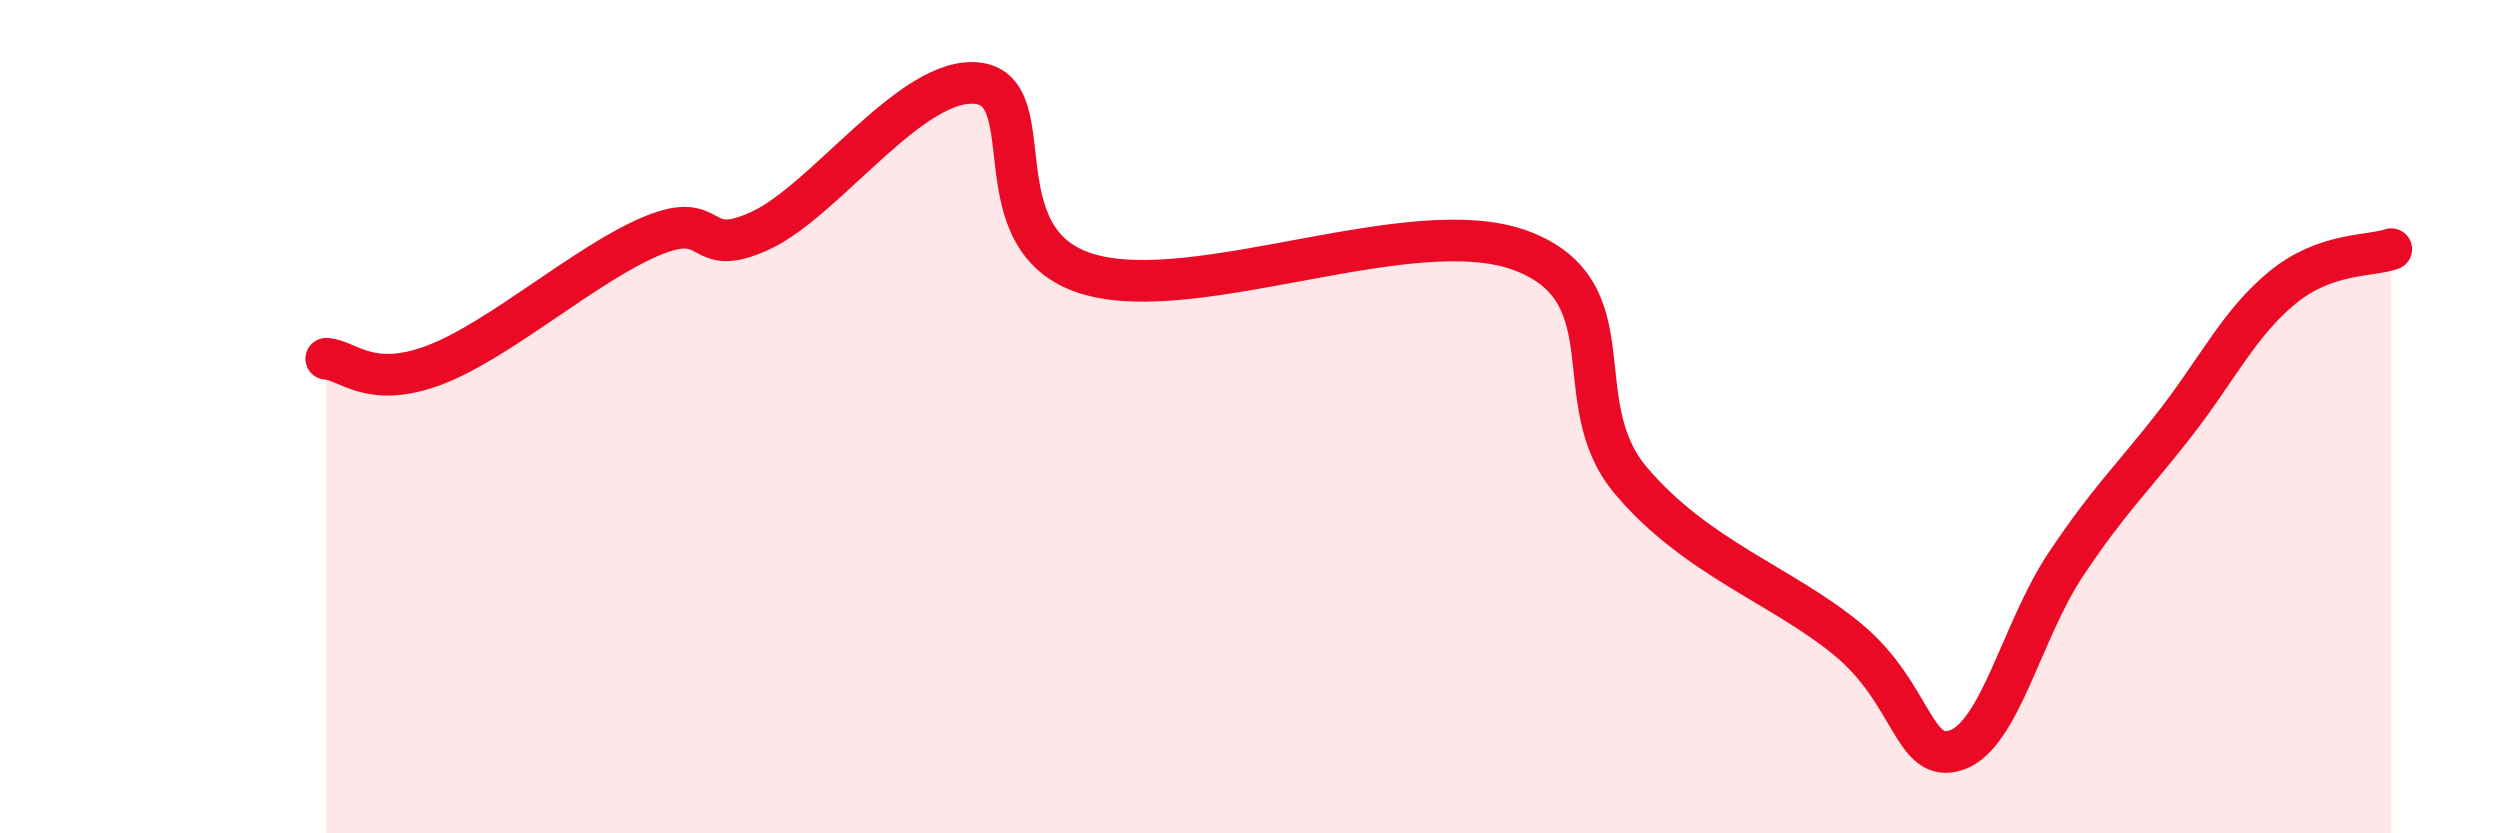
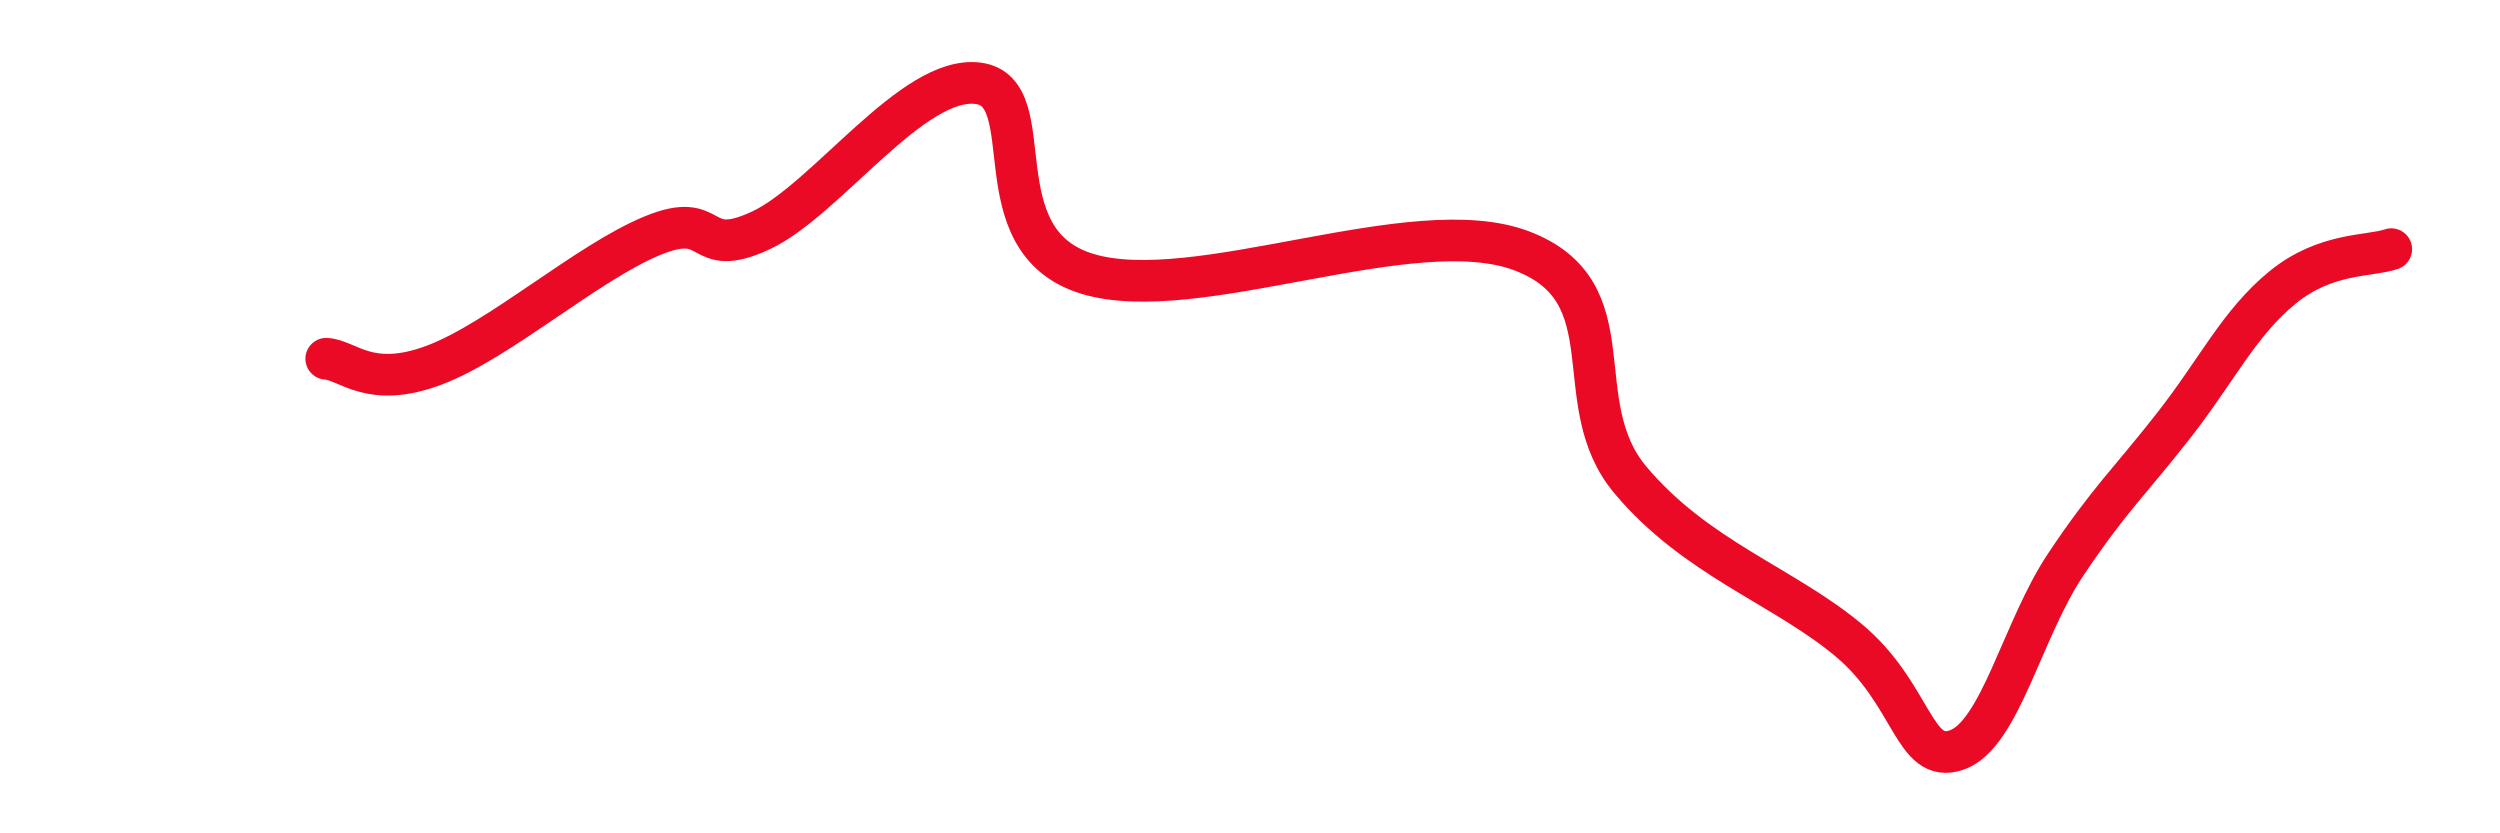
<svg xmlns="http://www.w3.org/2000/svg" width="60" height="20" viewBox="0 0 60 20">
-   <path d="M 7.83,8.61 C 8.35,8.64 8.87,9.35 10.43,8.76 C 11.99,8.17 14.08,6.31 15.65,5.66 C 17.22,5.01 16.69,6.26 18.26,5.53 C 19.83,4.8 21.91,1.79 23.48,2 C 25.05,2.21 23.48,5.77 26.09,6.57 C 28.7,7.37 33.91,5.03 36.52,6.02 C 39.13,7.01 37.56,9.65 39.13,11.52 C 40.7,13.39 42.78,14.05 44.35,15.35 C 45.92,16.65 45.92,18.36 46.96,18 C 48,17.64 48.53,15.12 49.57,13.56 C 50.61,12 51.13,11.54 52.17,10.21 C 53.21,8.88 53.74,7.75 54.78,6.9 C 55.82,6.05 56.87,6.16 57.39,5.98L57.39 20L7.83 20Z" fill="#EB0A25" opacity="0.1" stroke-linecap="round" stroke-linejoin="round" />
  <path d="M 7.83,8.61 C 8.35,8.64 8.87,9.35 10.43,8.76 C 11.99,8.17 14.08,6.31 15.65,5.66 C 17.22,5.01 16.69,6.26 18.26,5.53 C 19.83,4.8 21.91,1.79 23.48,2 C 25.05,2.21 23.48,5.77 26.09,6.57 C 28.7,7.37 33.91,5.03 36.52,6.02 C 39.13,7.01 37.56,9.65 39.13,11.52 C 40.7,13.39 42.78,14.05 44.35,15.35 C 45.92,16.65 45.92,18.36 46.96,18 C 48,17.64 48.53,15.12 49.57,13.56 C 50.61,12 51.13,11.54 52.17,10.21 C 53.21,8.88 53.74,7.75 54.78,6.9 C 55.82,6.05 56.87,6.16 57.39,5.98" stroke="#EB0A25" stroke-width="1" fill="none" stroke-linecap="round" stroke-linejoin="round" />
</svg>